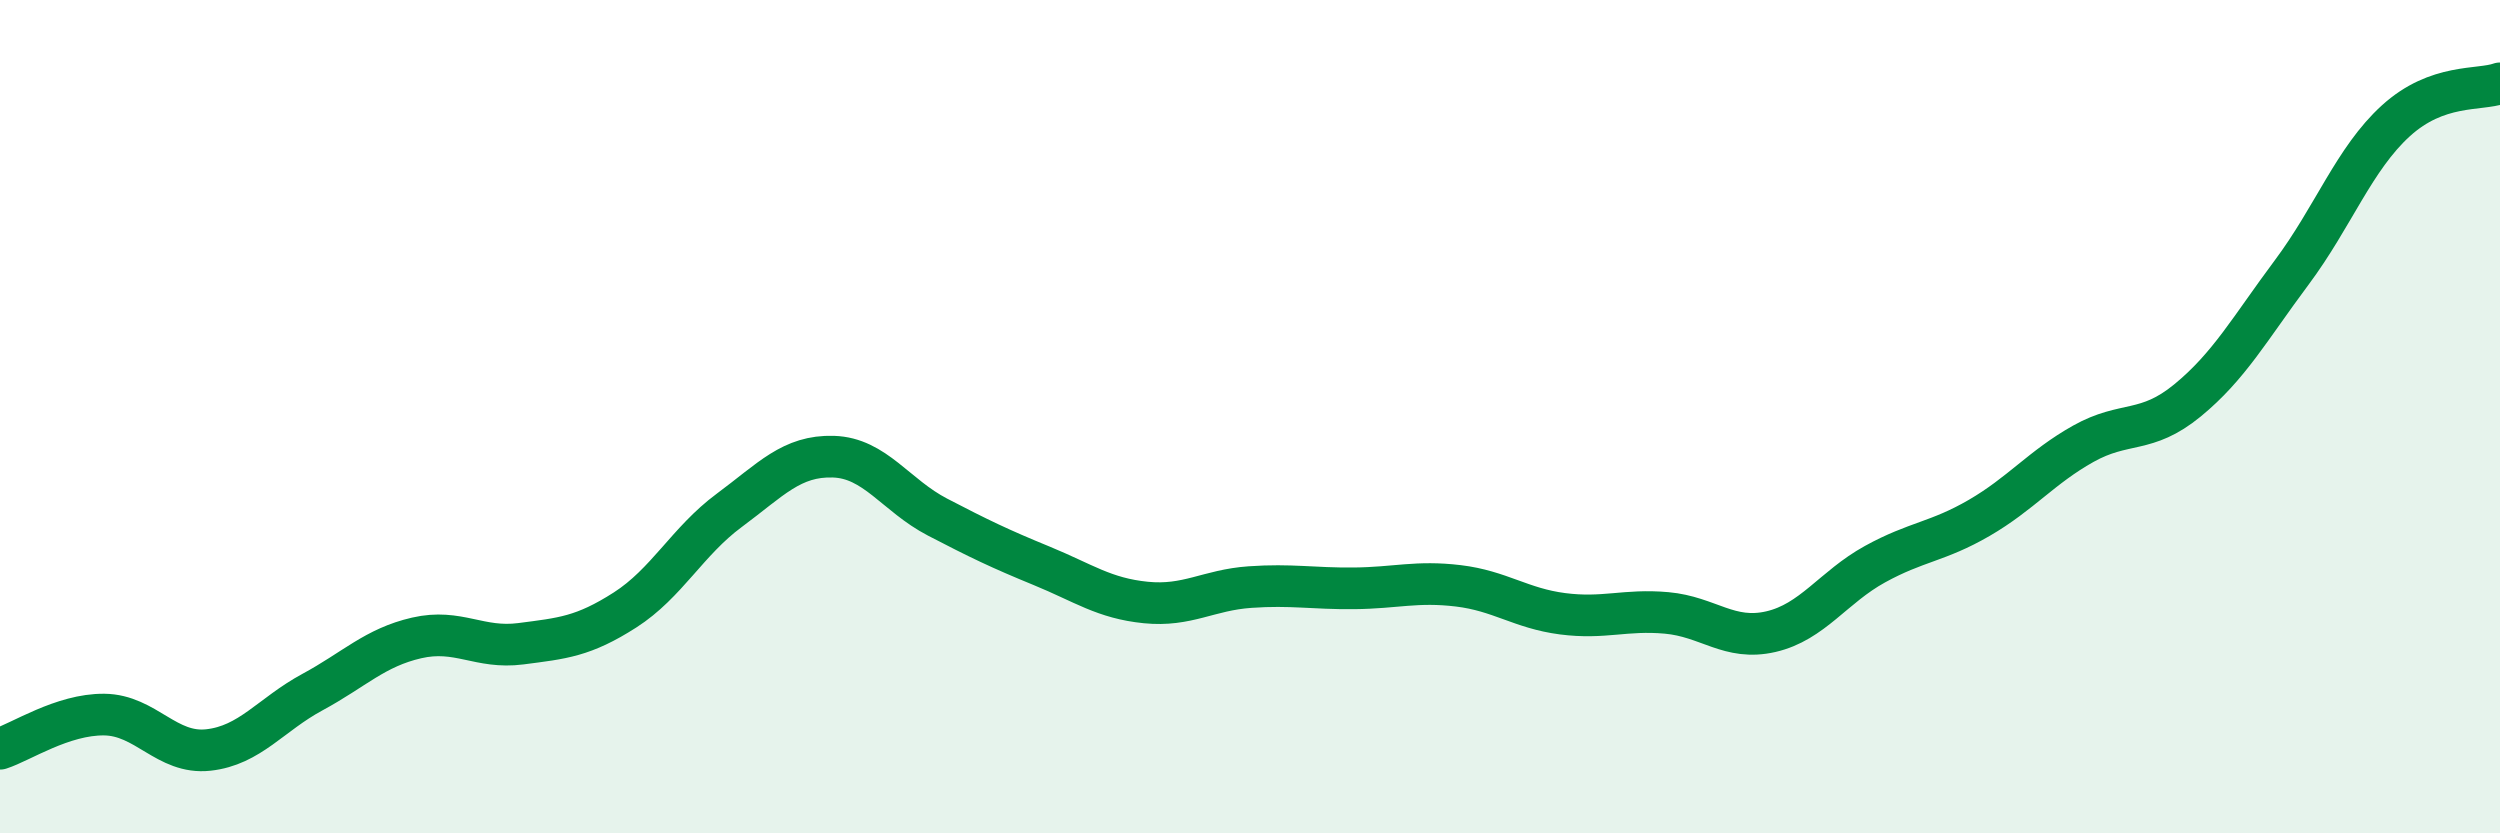
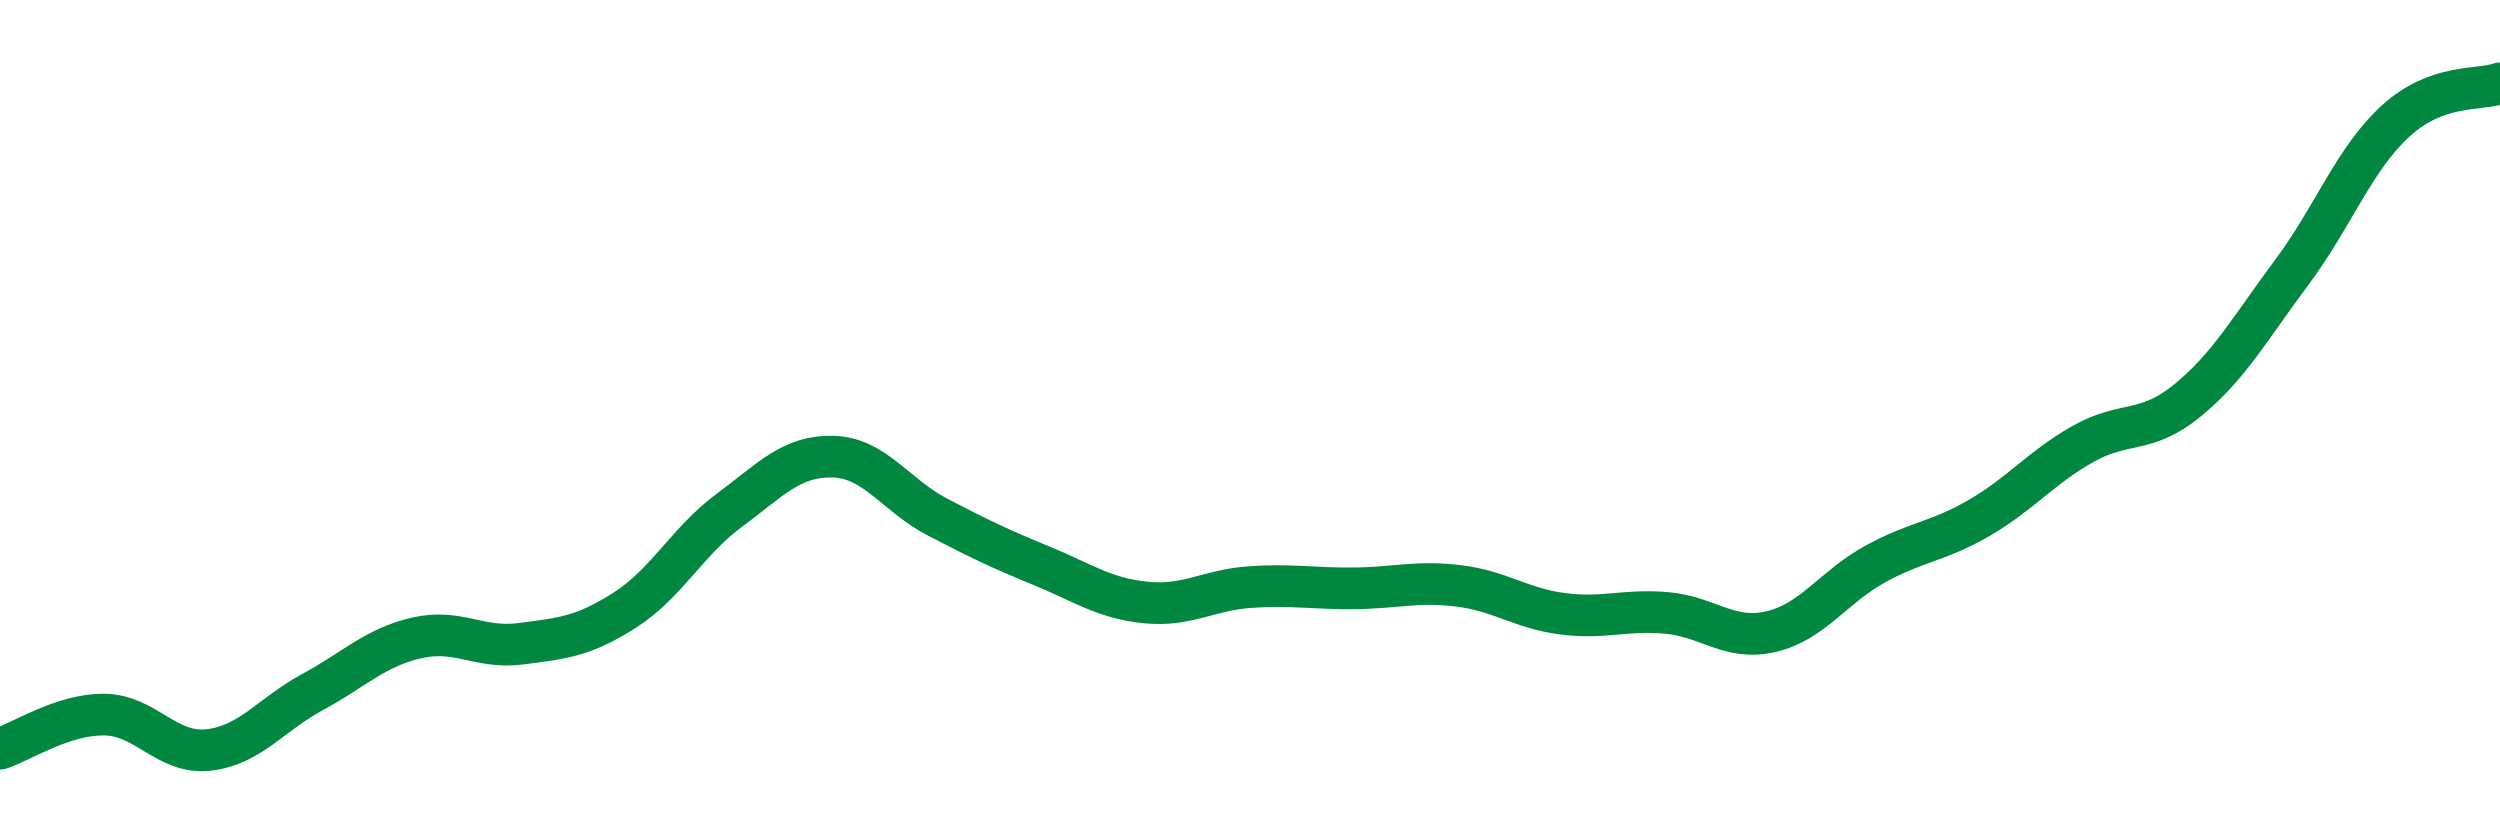
<svg xmlns="http://www.w3.org/2000/svg" width="60" height="20" viewBox="0 0 60 20">
-   <path d="M 0,17.97 C 0.5,17.81 1.5,17.14 2.5,17.15 C 3.5,17.16 4,18.11 5,18 C 6,17.89 6.5,17.15 7.5,16.61 C 8.5,16.07 9,15.54 10,15.31 C 11,15.08 11.5,15.58 12.5,15.45 C 13.5,15.32 14,15.28 15,14.64 C 16,14 16.5,12.99 17.5,12.25 C 18.5,11.51 19,10.93 20,10.96 C 21,10.99 21.5,11.89 22.5,12.41 C 23.5,12.93 24,13.17 25,13.58 C 26,13.99 26.5,14.36 27.5,14.46 C 28.5,14.56 29,14.16 30,14.09 C 31,14.02 31.5,14.13 32.5,14.12 C 33.5,14.11 34,13.94 35,14.06 C 36,14.18 36.5,14.6 37.5,14.73 C 38.5,14.86 39,14.62 40,14.71 C 41,14.8 41.5,15.39 42.5,15.16 C 43.5,14.93 44,14.09 45,13.54 C 46,12.99 46.5,13.01 47.5,12.43 C 48.5,11.85 49,11.21 50,10.65 C 51,10.09 51.5,10.43 52.5,9.61 C 53.5,8.79 54,7.88 55,6.54 C 56,5.2 56.5,3.81 57.5,2.9 C 58.5,1.99 59.5,2.18 60,2L60 20L0 20Z" fill="#008740" opacity="0.1" stroke-linecap="round" stroke-linejoin="round" />
  <path d="M 0,17.97 C 0.5,17.81 1.5,17.14 2.5,17.15 C 3.5,17.16 4,18.11 5,18 C 6,17.89 6.5,17.15 7.5,16.61 C 8.5,16.07 9,15.54 10,15.31 C 11,15.08 11.5,15.58 12.5,15.45 C 13.5,15.32 14,15.28 15,14.64 C 16,14 16.5,12.99 17.5,12.25 C 18.5,11.51 19,10.93 20,10.96 C 21,10.99 21.5,11.89 22.5,12.41 C 23.5,12.93 24,13.17 25,13.58 C 26,13.99 26.5,14.36 27.5,14.46 C 28.5,14.56 29,14.16 30,14.09 C 31,14.02 31.5,14.13 32.5,14.12 C 33.5,14.11 34,13.94 35,14.06 C 36,14.18 36.5,14.6 37.5,14.73 C 38.5,14.86 39,14.62 40,14.71 C 41,14.8 41.5,15.39 42.5,15.16 C 43.5,14.93 44,14.09 45,13.54 C 46,12.99 46.5,13.01 47.5,12.43 C 48.5,11.85 49,11.21 50,10.65 C 51,10.09 51.5,10.43 52.5,9.61 C 53.5,8.79 54,7.88 55,6.54 C 56,5.2 56.5,3.81 57.5,2.9 C 58.5,1.99 59.5,2.18 60,2" stroke="#008740" stroke-width="1" fill="none" stroke-linecap="round" stroke-linejoin="round" />
</svg>